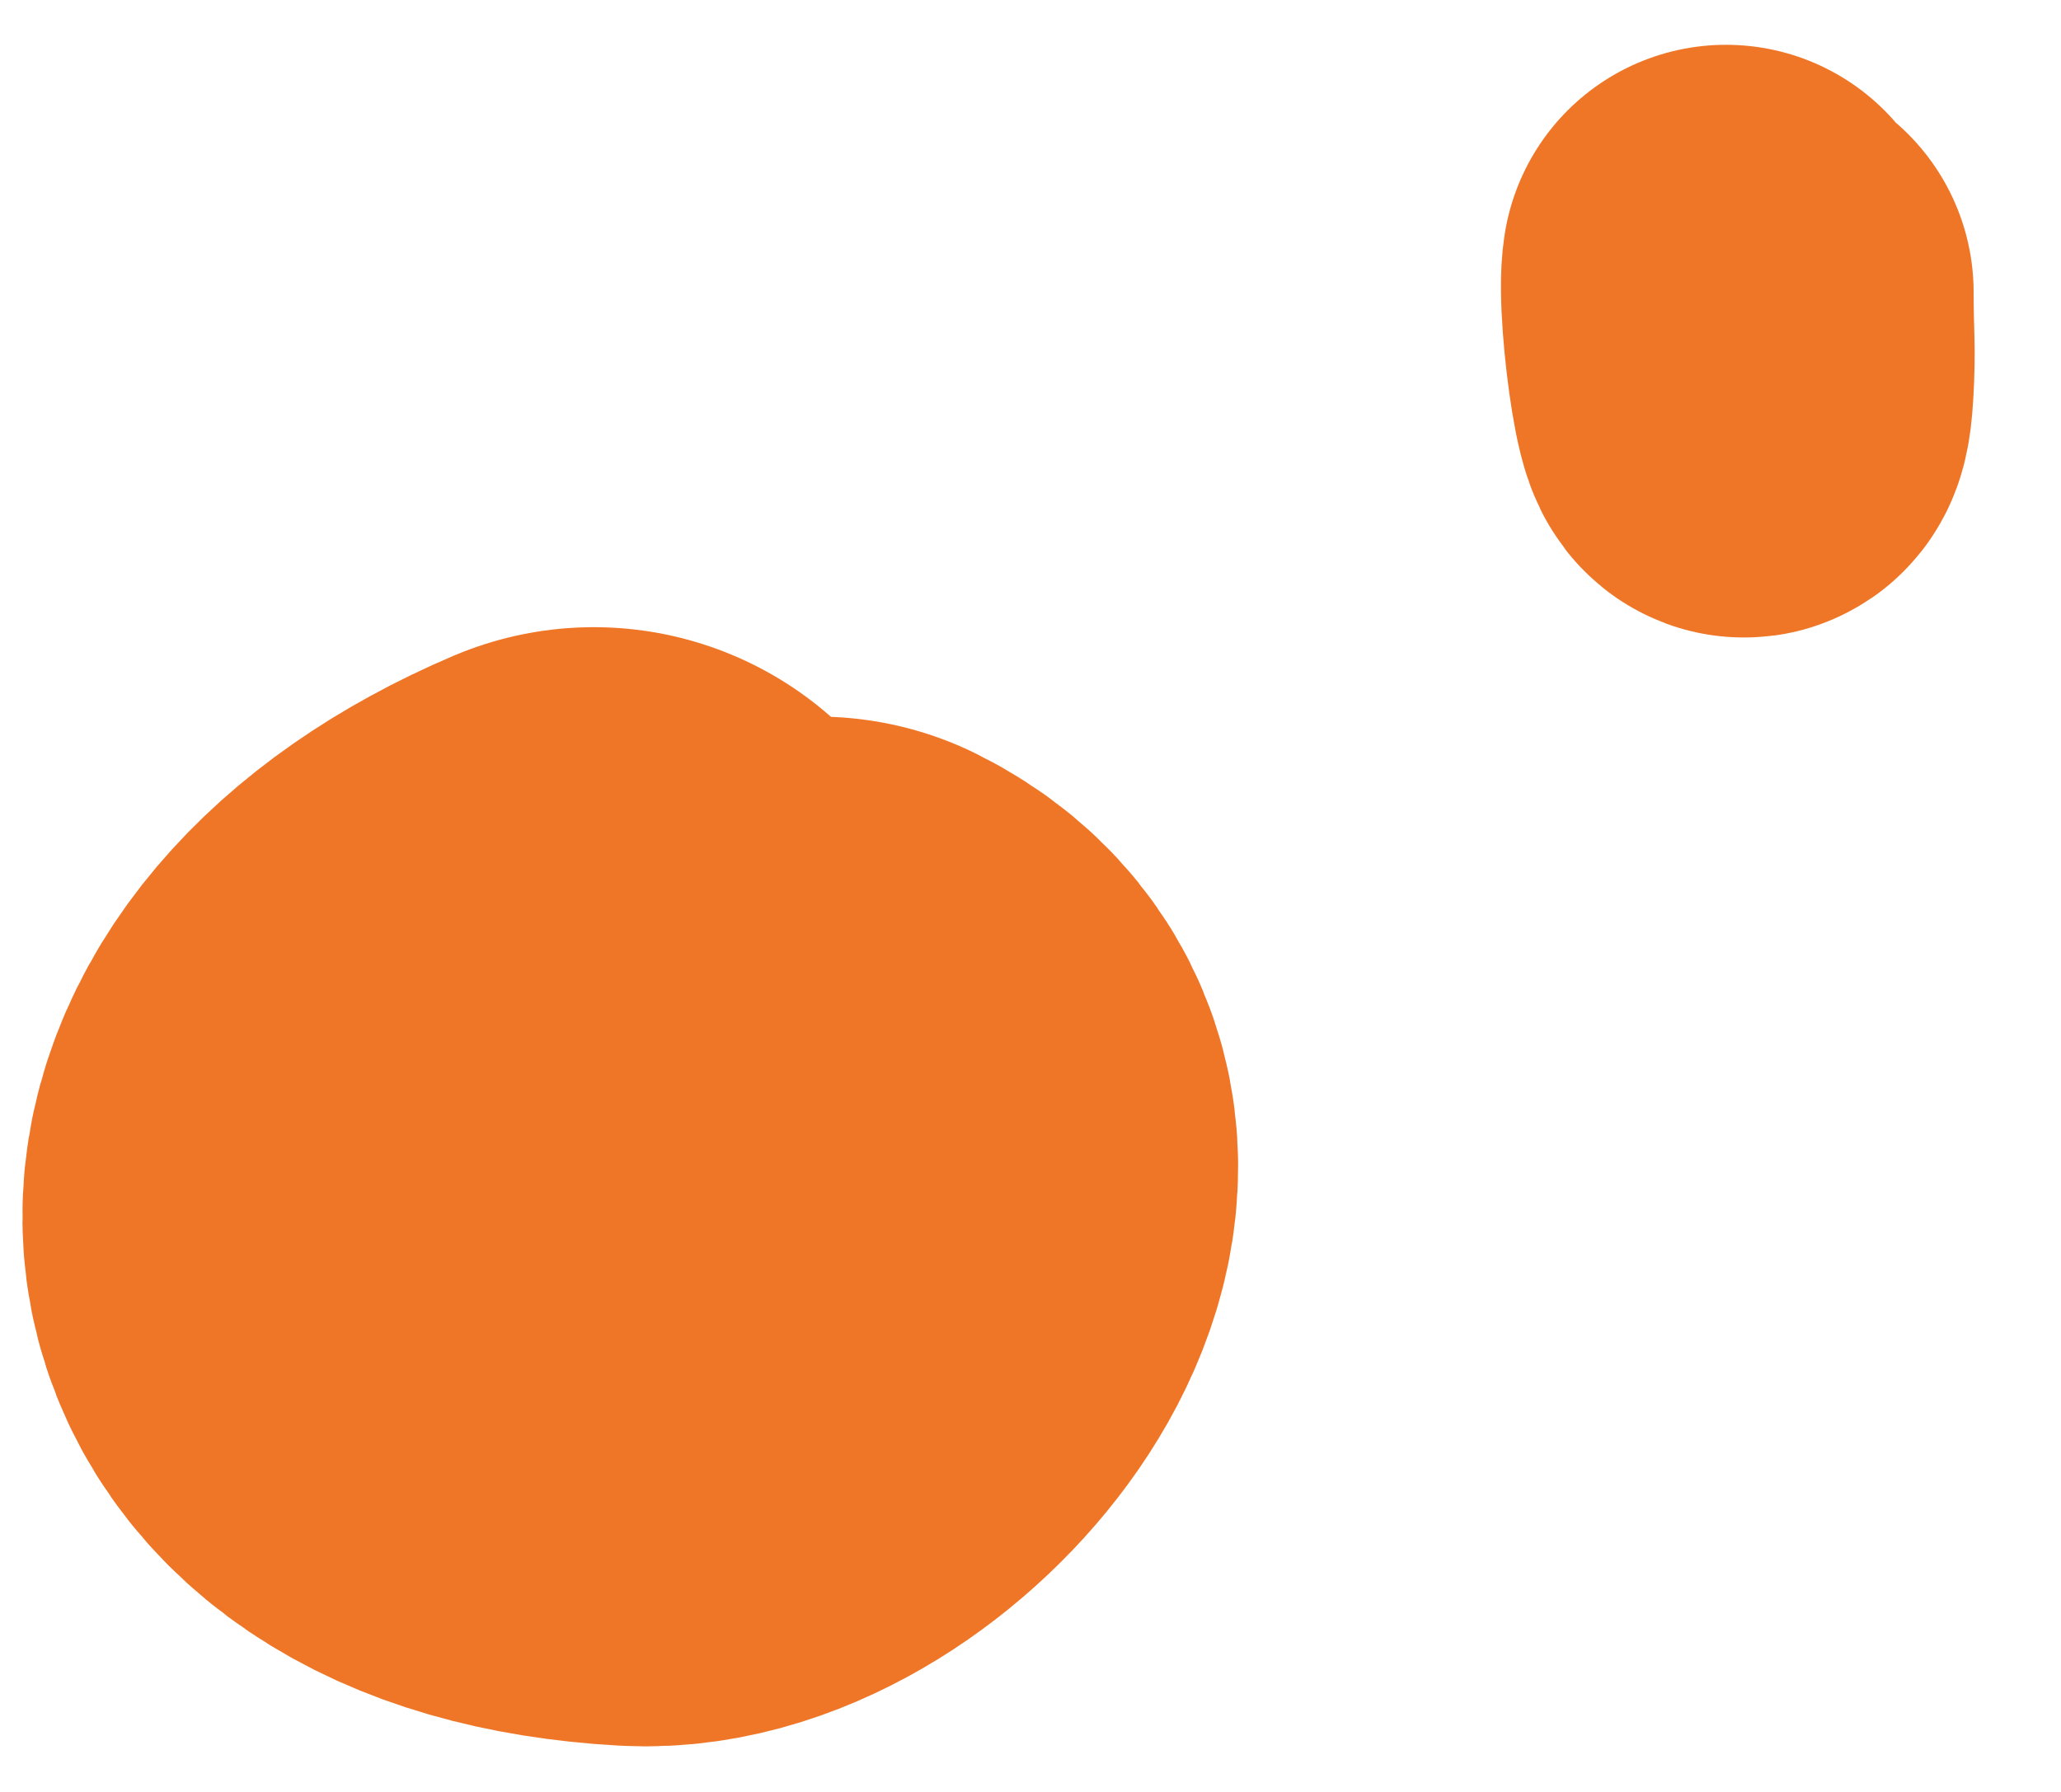
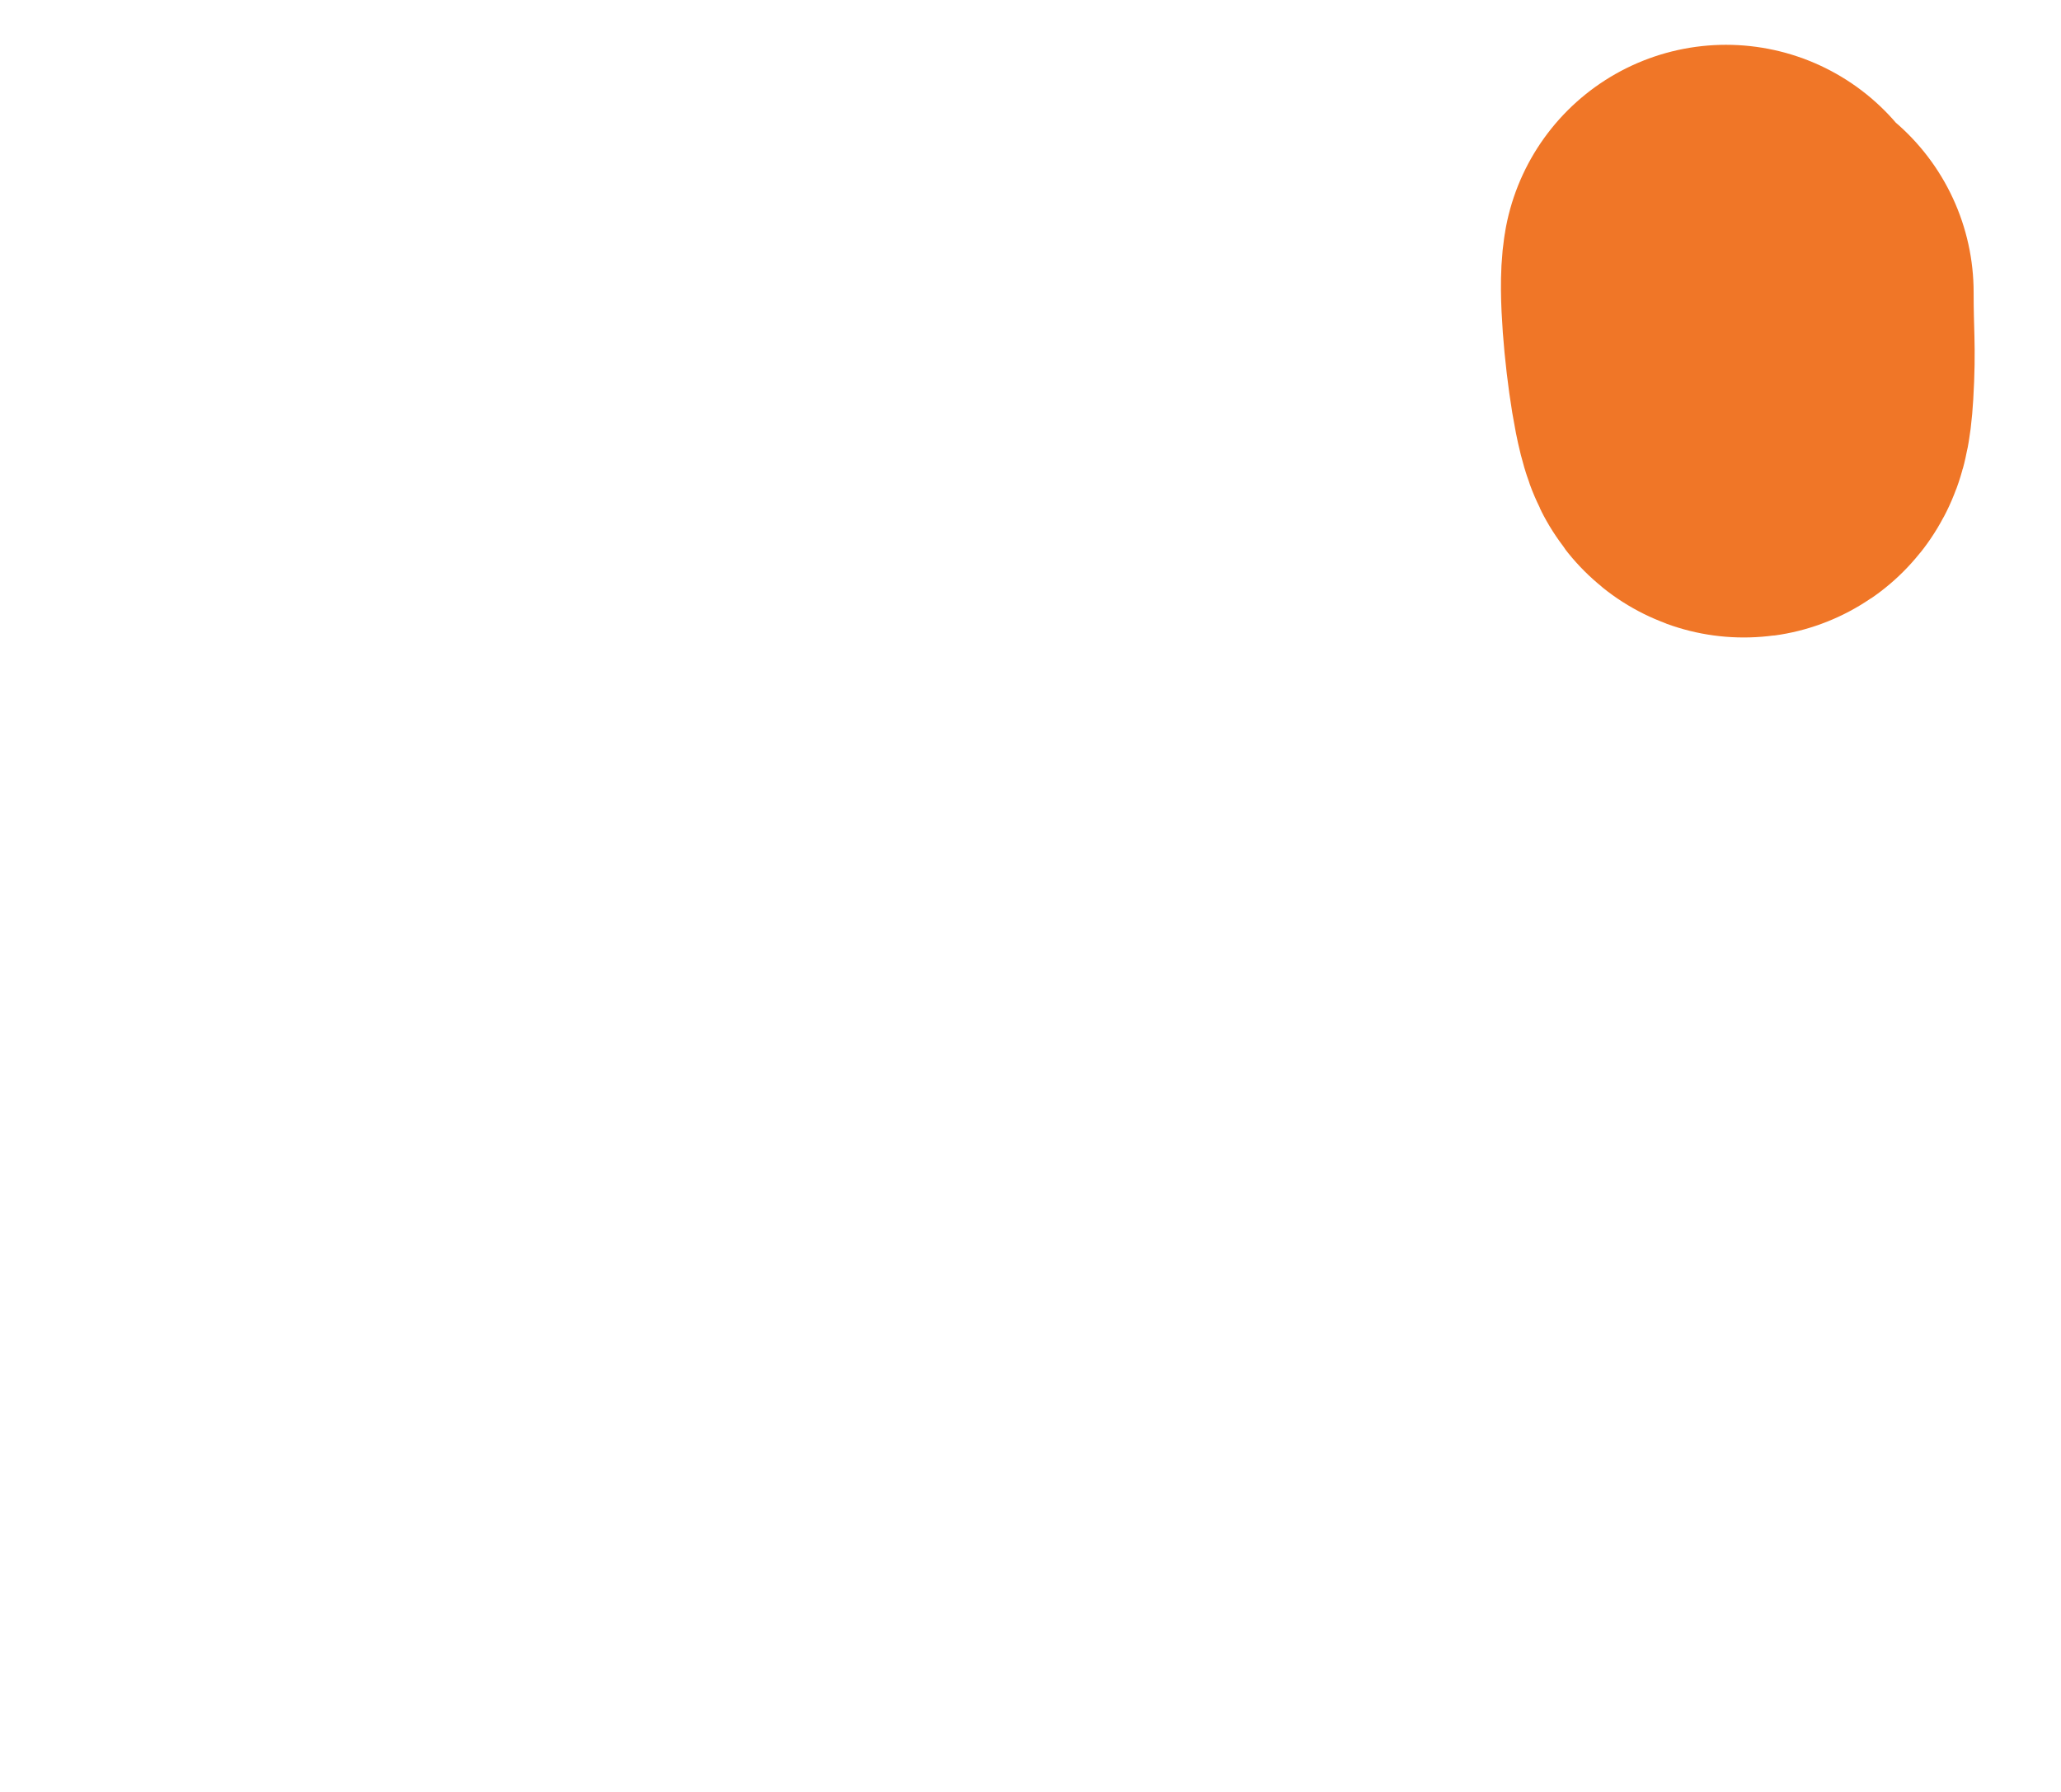
<svg xmlns="http://www.w3.org/2000/svg" width="23" height="20" viewBox="0 0 23 20" fill="none">
  <path d="M19.262 3C19.19 3.414 19.463 5.353 19.525 4.313C19.551 3.871 19.525 3.78 19.525 3.263" stroke="#F07627" stroke-width="5" stroke-linecap="round" />
-   <path d="M6.627 11C3.359 12.389 3.401 15.282 7.125 15.489C8.724 15.578 10.971 12.923 9.121 11.998" stroke="#F07627" stroke-width="8" stroke-linecap="round" />
</svg>